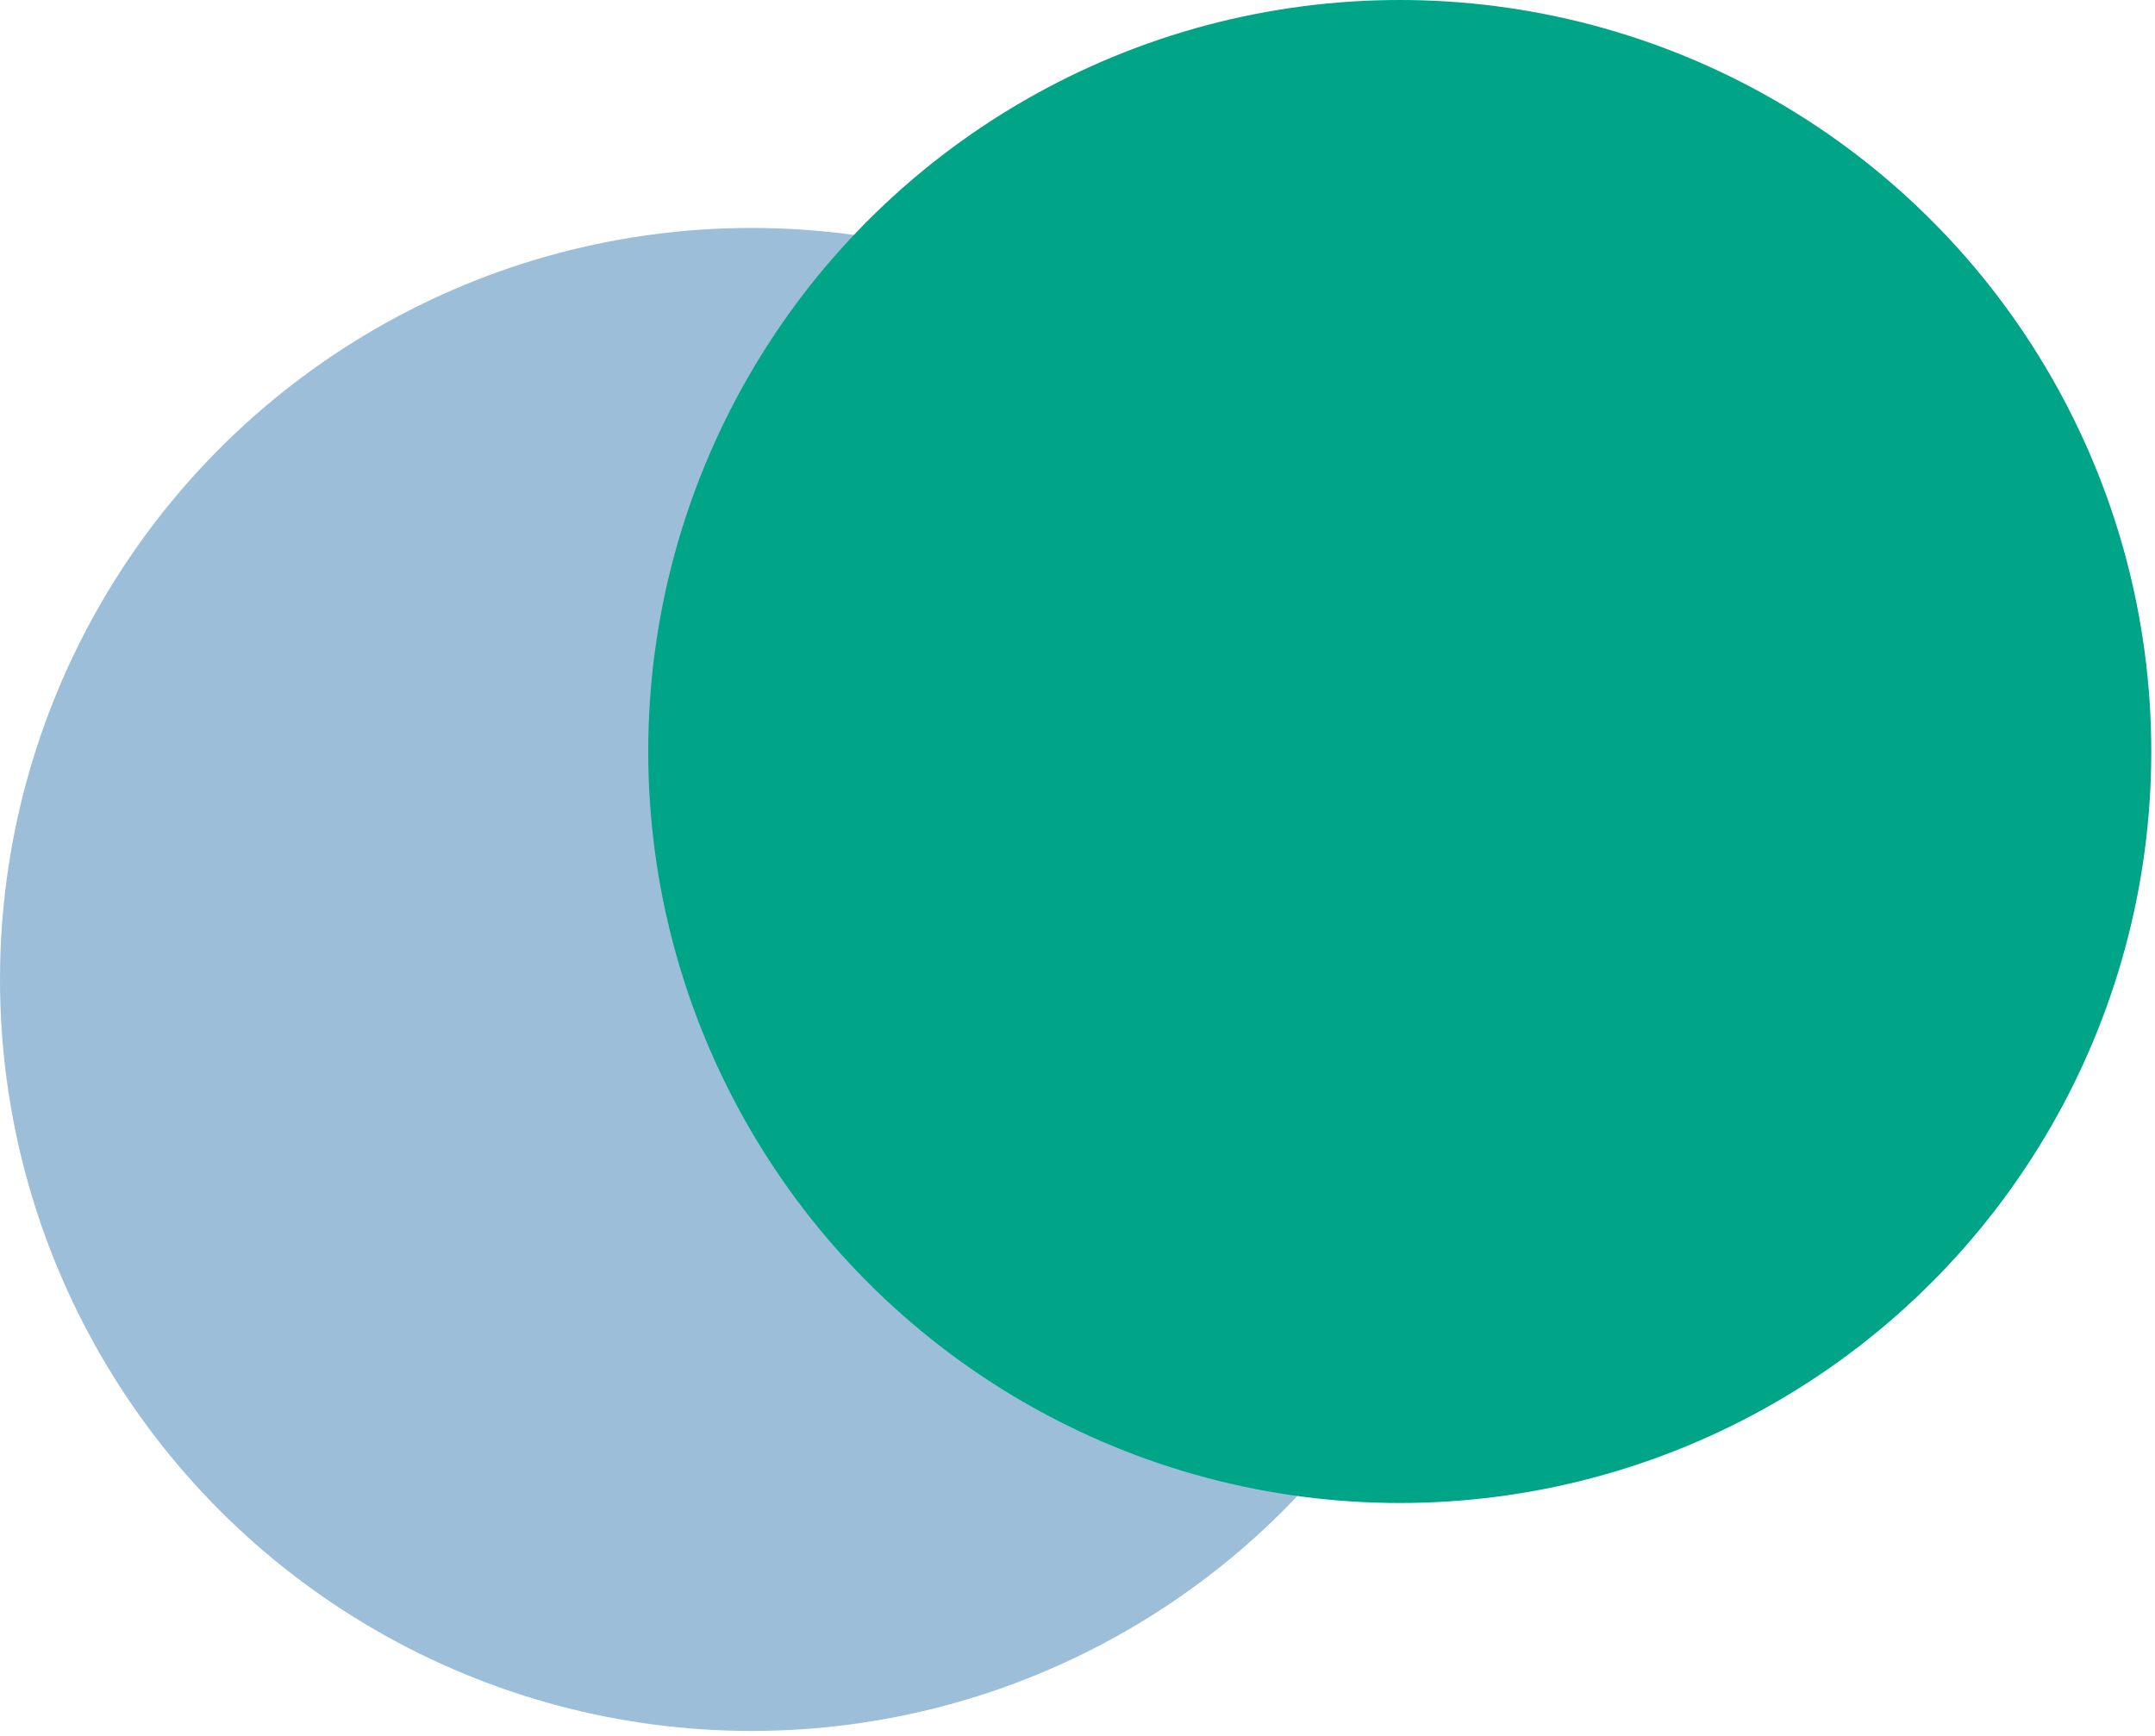
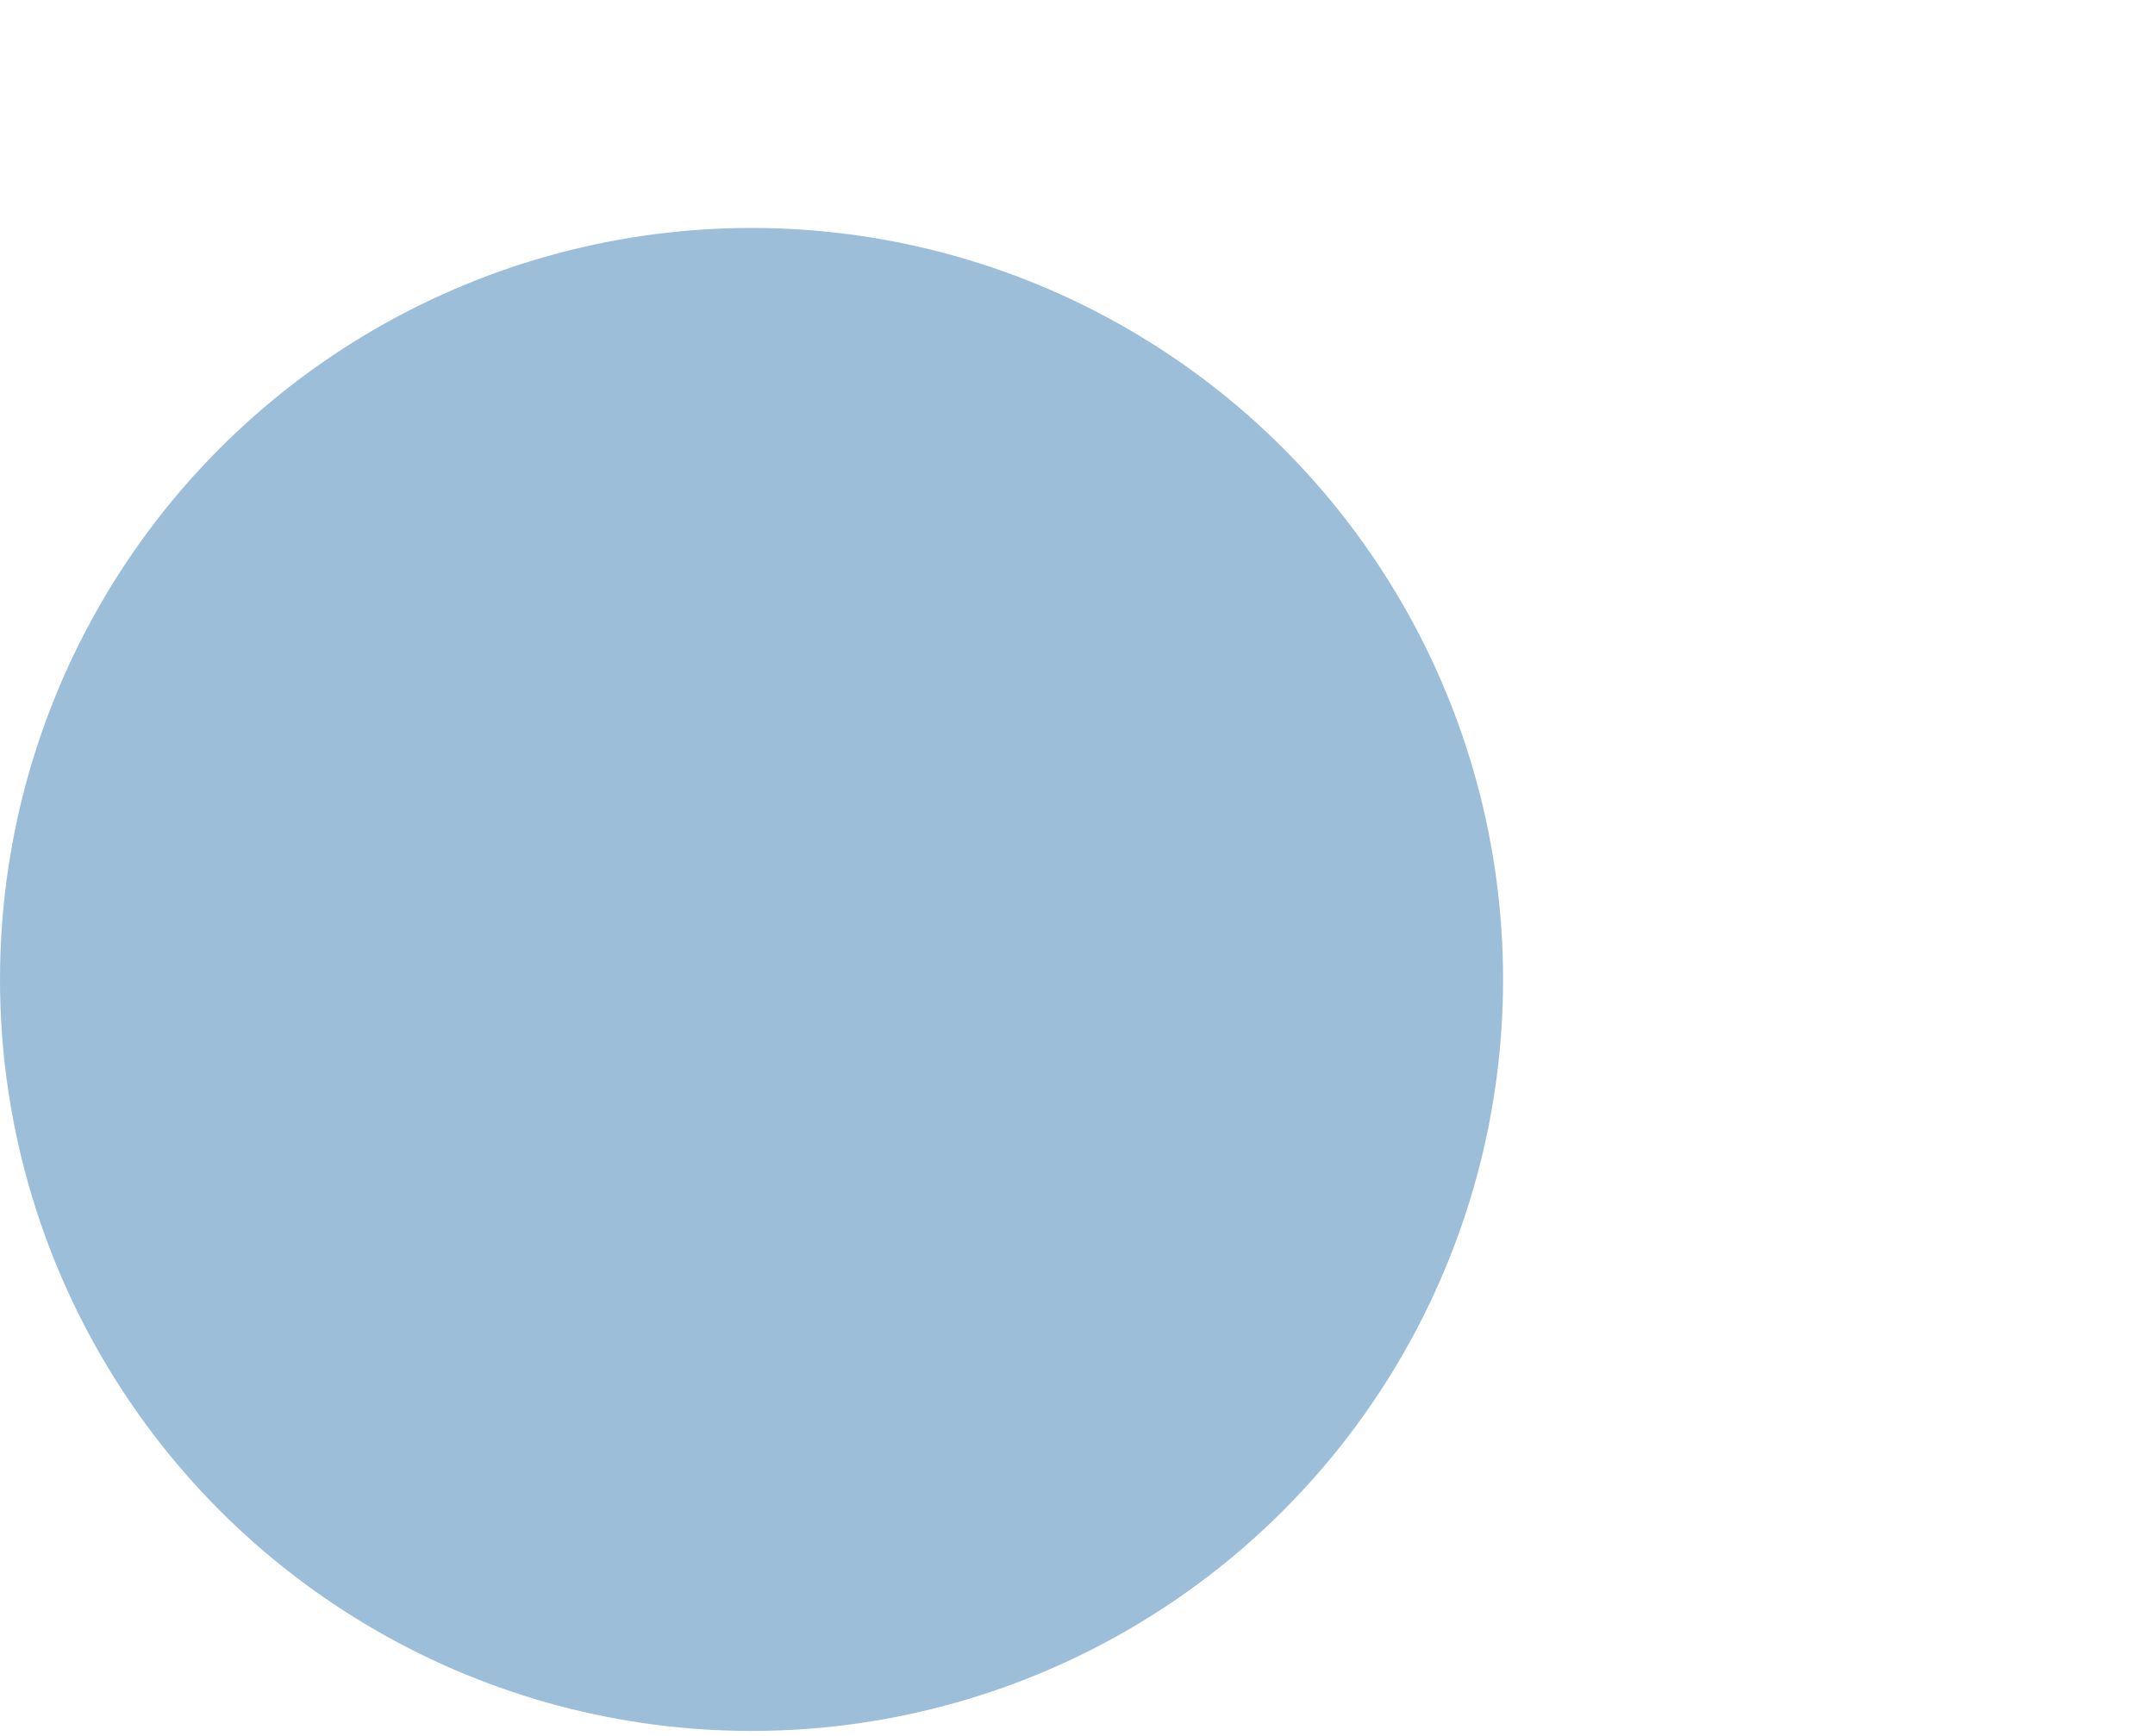
<svg xmlns="http://www.w3.org/2000/svg" width="350" height="282" viewBox="0 0 350 282" fill="none">
  <circle cx="122.058" cy="159.08" r="122.058" fill="#0C5DA1" fill-opacity="0.4" />
-   <circle cx="227.339" cy="122.058" r="122.058" fill="#00A486" />
</svg>